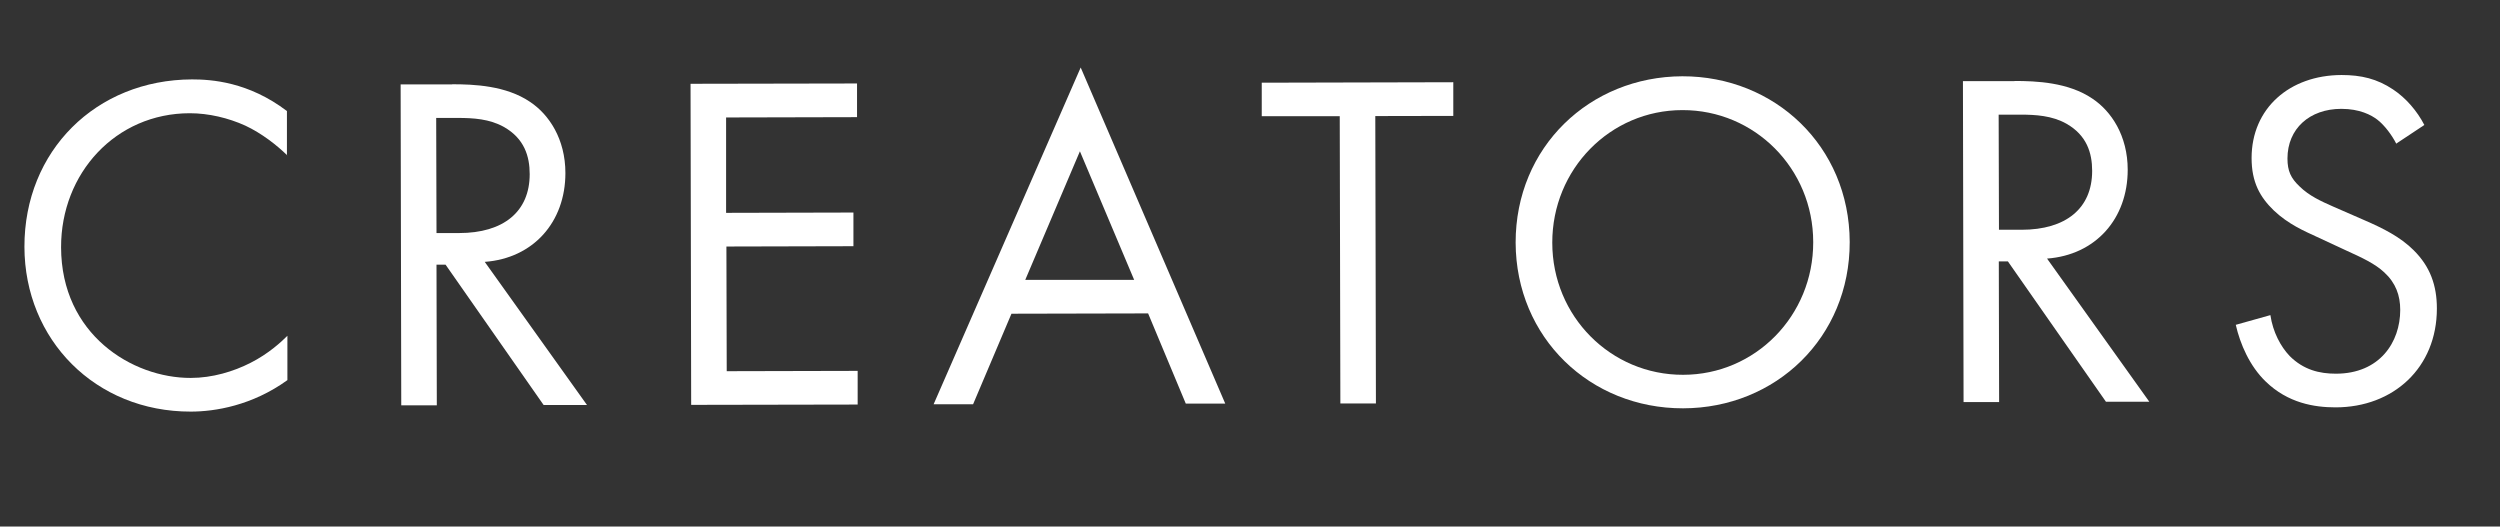
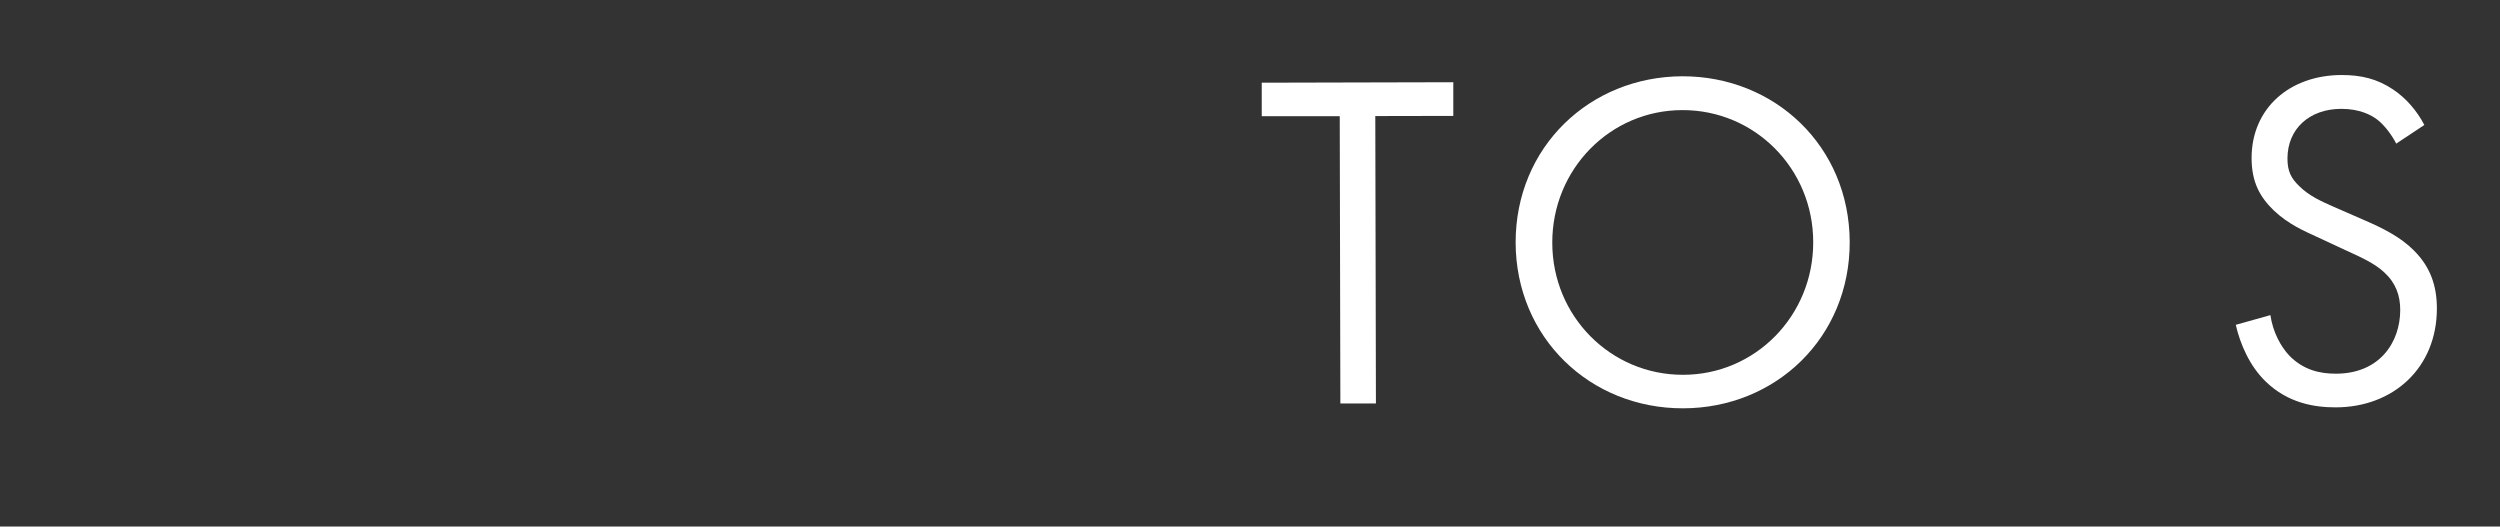
<svg xmlns="http://www.w3.org/2000/svg" id="_レイヤー_2" version="1.1" viewBox="0 0 1596.2 336.2">
  <rect x="0" y="0" width="1596.2" height="336.2" fill="#333333" stroke="none" />
  <defs>
    <style>
      .st0 {
        fill: #fff;
      }

      .st1 {
        isolation: isolate;
      }
    </style>
  </defs>
  <g id="_レイヤー_2-2">
    <g class="st1">
      <g class="st1">
-         <path class="st0" d="M183.4,99.2c-6.5-6.4-16.3-14.1-26.8-19-10.8-4.9-23.4-7.9-35.4-7.9-47.3,0-82.3,38.3-82.2,85.6.1,55.6,45.4,83.5,82.8,83.4,13.8,0,27.3-4.1,38.1-9.6,11.7-5.9,19.9-13.6,23.6-17.3v28.3c-22.6,16.3-46.3,20.1-61.7,20.1-60.9.1-106.1-45.9-106.2-105.2-.1-61.2,45.6-106.7,107-106.9,12.3,0,36,1.5,60.6,20.2v28.3Z" />
-         <path class="st0" d="M288.7,53.8c13.8,0,34.4.8,49.8,11.3,12,8,22.5,23.6,22.5,45.4,0,31.3-20.5,54.4-51.5,56.7l65.3,91.4h-27.7c0,0-62.6-89.6-62.6-89.6h-5.8s.2,89.8.2,89.8h-22.7s-.4-204.9-.4-204.9h32.9ZM278.7,148.8h14.4c28.3,0,45.1-13.6,45.1-37.6,0-11.4-3.4-22.7-16.4-30.1-9.2-5.2-19.7-5.8-29.5-5.8h-13.8s.2,73.5.2,73.5Z" />
-         <path class="st0" d="M547.2,74.8l-83.6.2v60.9c.1,0,81.3-.2,81.3-.2v21.5s-81.1.2-81.1.2l.2,79.6,83.6-.2v21.5s-106.3.2-106.3.2l-.4-205,106.3-.2v21.5Z" />
-         <path class="st0" d="M733.1,200.1l-87.3.2-24.5,57.8h-25.2c0,0,93.9-215,93.9-215l92.3,214.6h-25.2c0,0-24.1-57.7-24.1-57.7ZM724.1,178.6l-34.6-82-34.9,82.1h69.5Z" />
        <path class="st0" d="M878.1,74.1l.4,183.5h-22.7s-.4-183.4-.4-183.4h-49.8c0,.1,0-21.4,0-21.4l122.3-.3v21.5s-49.7.1-49.7.1Z" />
        <path class="st0" d="M967.7,155c-.1-61.2,47.4-106.1,106.4-106.3,59-.1,106.7,44.6,106.9,105.8.1,60.9-47.1,106.1-106.4,106.2-59.3.1-106.7-45-106.9-105.8ZM991.1,155c0,47,37.4,84.4,83.5,84.3,46.1,0,83.2-37.7,83.1-84.7,0-47-37.4-84.4-83.5-84.3-46.1,0-83.2,37.7-83.1,84.7Z" />
-         <path class="st0" d="M1286.2,51.7c13.8,0,34.4.8,49.8,11.3,12,8,22.5,23.6,22.5,45.4,0,31.3-20.5,54.4-51.5,56.7l65.3,91.4h-27.7c0,0-62.6-89.6-62.6-89.6h-5.8s.2,89.8.2,89.8h-22.7s-.4-204.9-.4-204.9h32.9ZM1276.3,146.7h14.4c28.3,0,45.1-13.6,45.1-37.6,0-11.4-3.4-22.7-16.4-30.1-9.2-5.2-19.7-5.8-29.5-5.8h-13.8s.2,73.5.2,73.5Z" />
        <path class="st0" d="M1530,91.8c-2.8-5.5-7.4-11.7-12-15.3-4-3.1-11.4-7-23.1-7-20.3,0-34.4,12.7-34.4,31.7,0,8,2.2,12.6,7.7,17.8,6.2,6.1,13.8,9.5,21.5,12.9l19.7,8.6c12,5.2,23.1,10.7,31.7,19.3,10.5,10.4,14.8,22.4,14.8,37.2,0,37.8-27.8,63.1-64.7,63.1-13.5,0-30.4-2.7-44.6-16.5-10.2-9.8-16.3-23.9-19.1-36.2l22.1-6.2c1.6,10.8,6.5,20,12.3,26.1,8.9,8.9,19.1,11.3,29.5,11.3,28,0,41.1-20.1,41.1-40.7,0-9.2-2.8-17.2-10.2-24-5.9-5.5-13.8-9.2-24.6-14.1l-18.5-8.6c-8-3.7-18.1-8-27.4-16.8-8.9-8.6-14.2-18.1-14.2-33.5,0-31.7,24.2-52.9,57.4-53,12.6,0,22.7,2.4,32.9,9.2,8.3,5.5,15.4,13.8,20,22.7l-18.1,12Z" />
      </g>
    </g>
  </g>
</svg>